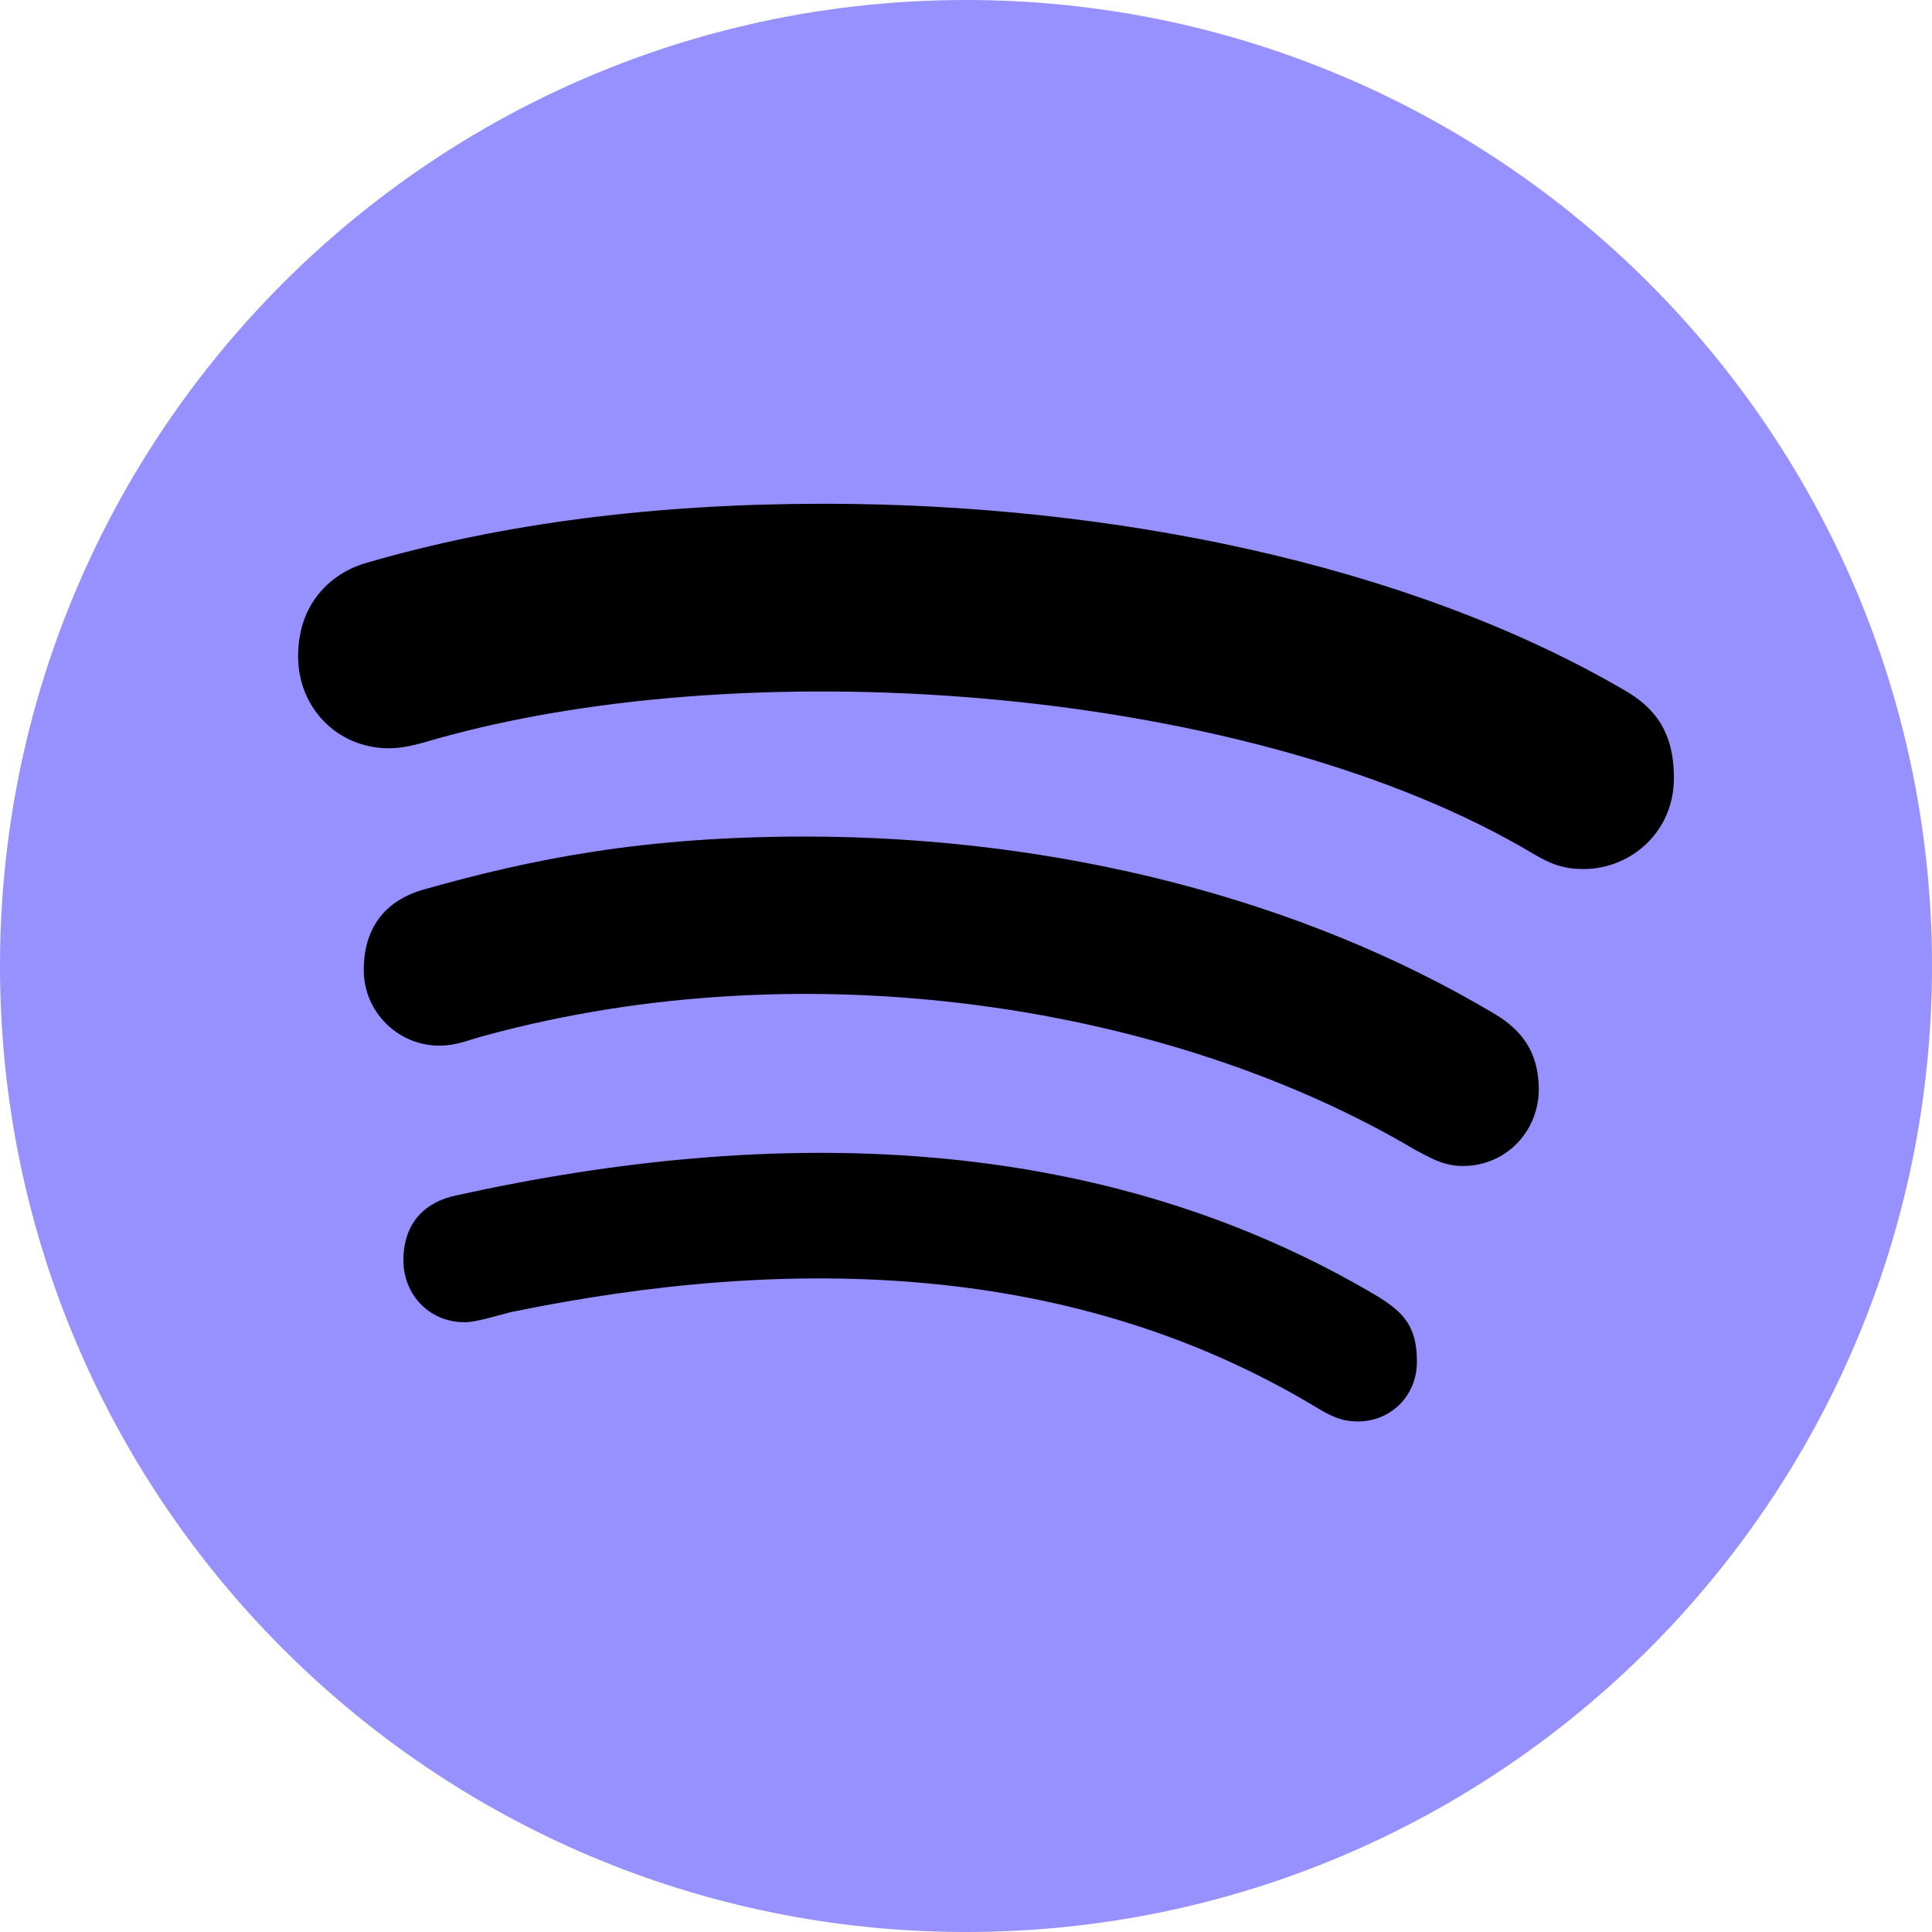
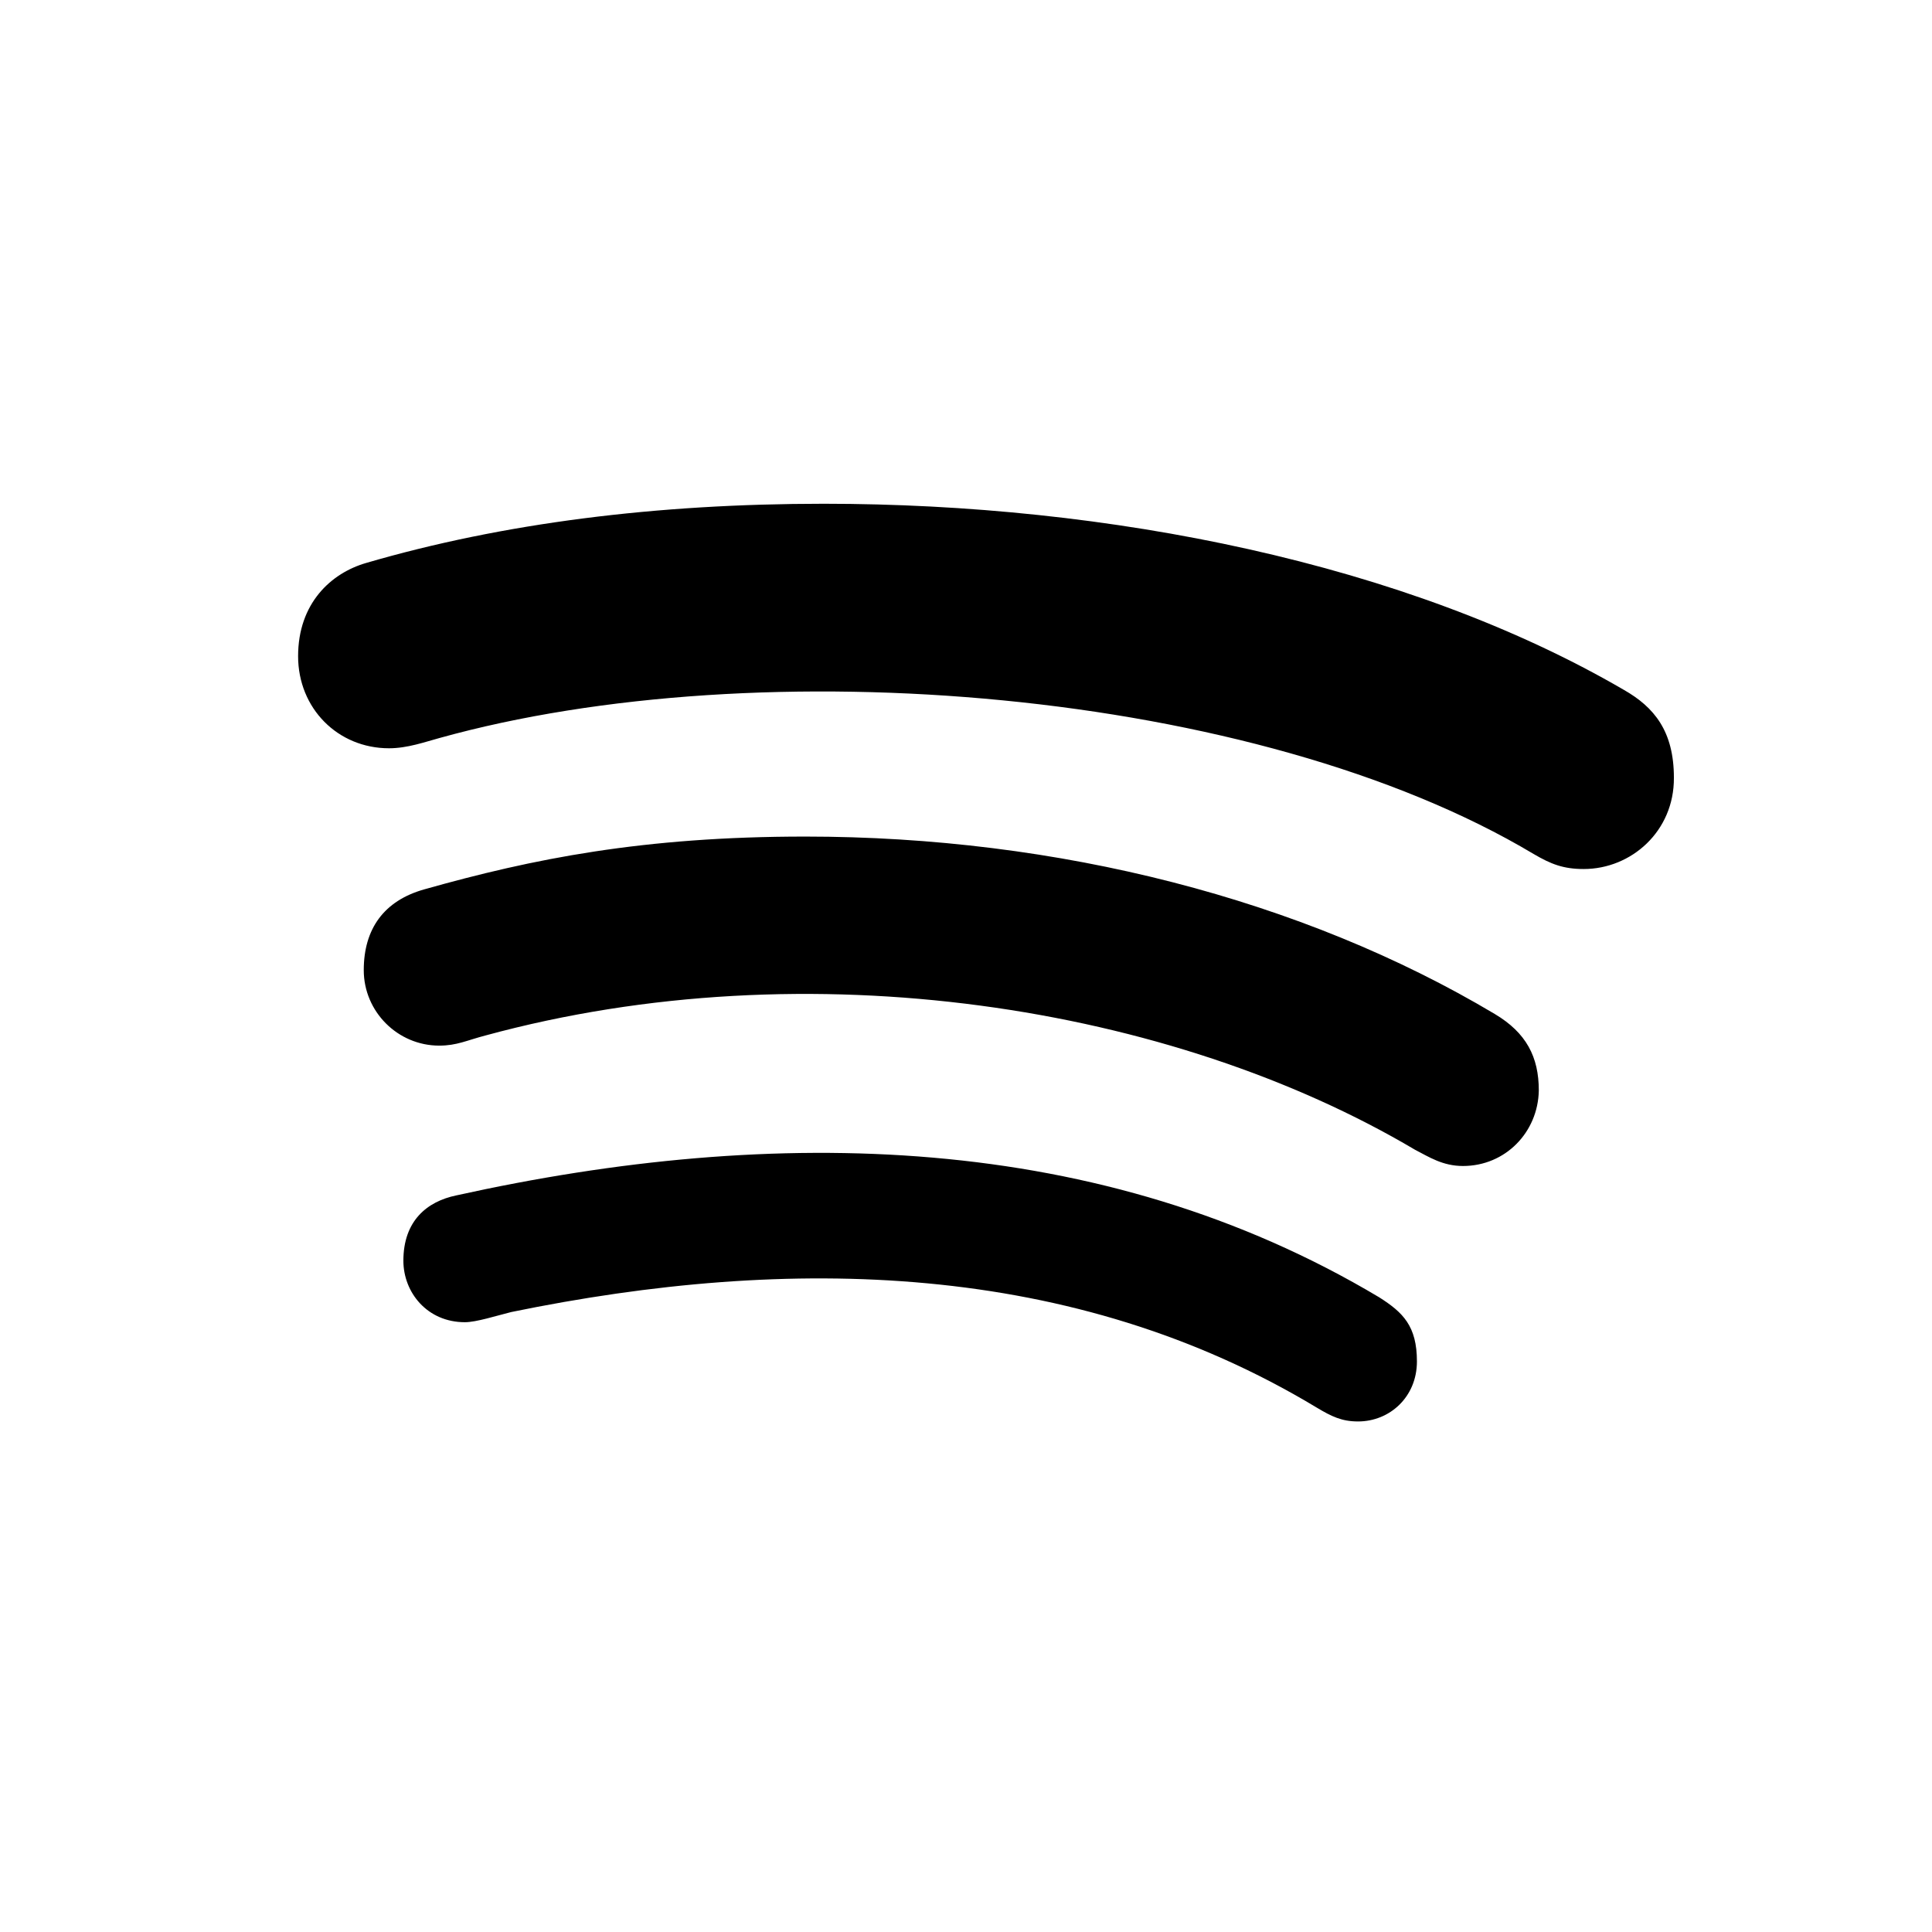
<svg xmlns="http://www.w3.org/2000/svg" xml:space="preserve" viewBox="0 0 512 512">
-   <path d="M256 0C114.7 0 0 114.7 0 256s114.7 256 256 256 256-114.7 256-256S397.3 0 256 0" style="fill:#9691ff" />
  <path d="M419.7 230.3c-5.4 0-8.7-1.3-13.3-4-73.5-43.9-204.9-54.4-290-30.7-3.7 1-8.4 2.7-13.3 2.7-13.6 0-24.1-10.6-24.1-24.4 0-14 8.7-22 18-24.7 36.3-10.6 77-15.7 121.3-15.7 75.4 0 154.3 15.7 212 49.3 8.1 4.6 13.3 11 13.3 23.3.1 14.2-11.3 24.2-23.9 24.2m-32 78.7c-5.4 0-9-2.4-12.7-4.3-64.5-38.2-160.7-53.6-246.3-30.3-5 1.3-7.6 2.7-12.3 2.7-11 0-20-9-20-20s5.4-18.4 16-21.4c28.7-8.1 58-14 101-14 67 0 131.7 16.6 182.7 47 8.4 5 11.7 11.4 11.7 20.3-.2 11-8.8 20-20.1 20m-27.8 67.7c-4.3 0-7-1.3-11-3.7-64.4-38.8-139.4-40.5-213.4-25.3-4 1-9.3 2.7-12.3 2.7-10 0-16.3-7.9-16.3-16.3 0-10.6 6.3-15.7 14-17.3 84.5-18.7 170.9-17 244.6 27 6.3 4 10 7.6 10 17s-7.2 15.9-15.6 15.9" />
</svg>